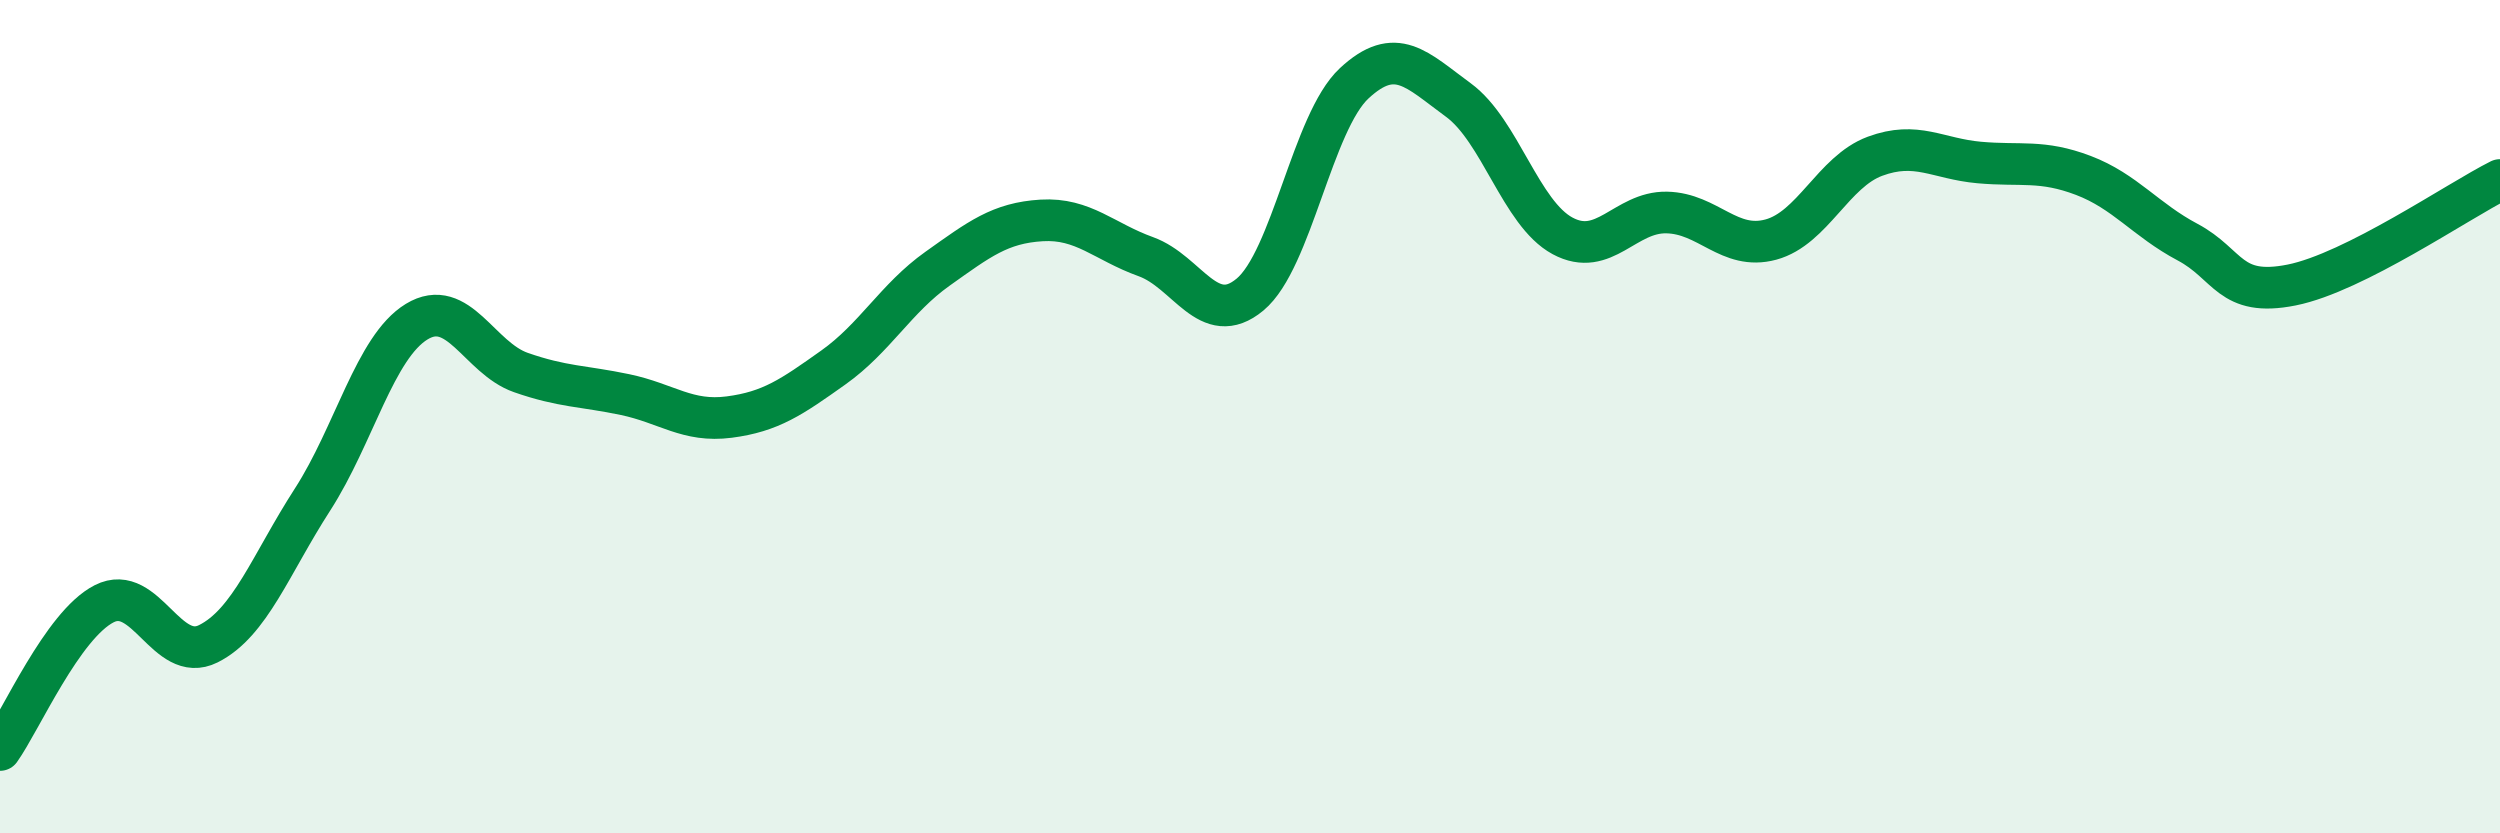
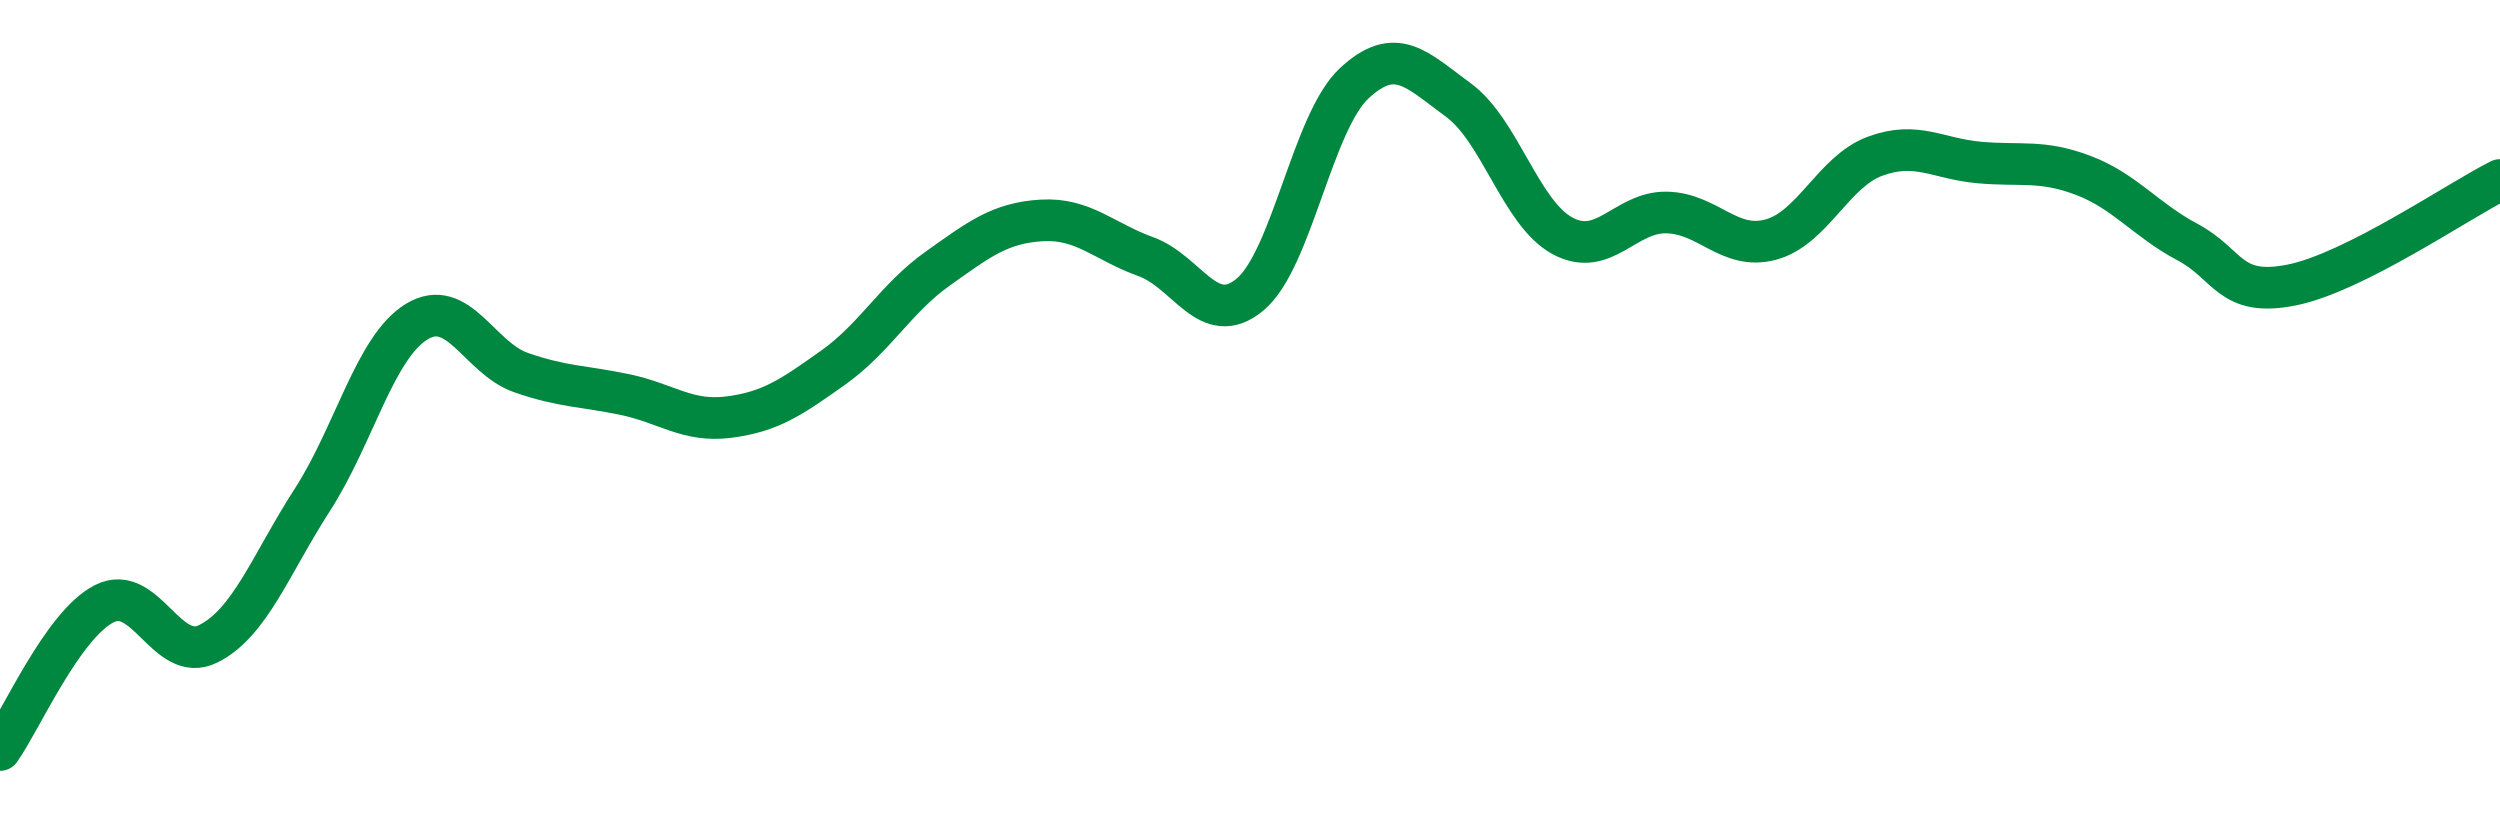
<svg xmlns="http://www.w3.org/2000/svg" width="60" height="20" viewBox="0 0 60 20">
-   <path d="M 0,18 C 0.5,17.3 1.5,15 2.5,14.49 C 3.5,13.98 4,15.95 5,15.45 C 6,14.95 6.5,13.54 7.5,11.99 C 8.5,10.44 9,8.33 10,7.72 C 11,7.11 11.5,8.59 12.5,8.94 C 13.5,9.29 14,9.26 15,9.47 C 16,9.68 16.5,10.14 17.5,10.01 C 18.5,9.88 19,9.53 20,8.82 C 21,8.11 21.5,7.16 22.5,6.45 C 23.5,5.74 24,5.35 25,5.29 C 26,5.23 26.5,5.8 27.5,6.16 C 28.5,6.52 29,7.9 30,7.07 C 31,6.24 31.5,2.93 32.5,2 C 33.5,1.07 34,1.67 35,2.4 C 36,3.13 36.5,5.12 37.5,5.66 C 38.5,6.2 39,5.08 40,5.1 C 41,5.12 41.5,6.02 42.5,5.75 C 43.5,5.48 44,4.12 45,3.75 C 46,3.38 46.5,3.81 47.5,3.9 C 48.5,3.99 49,3.83 50,4.21 C 51,4.59 51.5,5.28 52.5,5.81 C 53.5,6.34 53.5,7.14 55,6.84 C 56.5,6.54 59,4.82 60,4.32L60 20L0 20Z" fill="#008740" opacity="0.1" stroke-linecap="round" stroke-linejoin="round" />
  <path d="M 0,18 C 0.5,17.3 1.5,15 2.5,14.49 C 3.5,13.98 4,15.95 5,15.45 C 6,14.95 6.5,13.54 7.5,11.99 C 8.5,10.44 9,8.33 10,7.72 C 11,7.11 11.5,8.59 12.5,8.94 C 13.5,9.29 14,9.26 15,9.47 C 16,9.68 16.5,10.14 17.5,10.01 C 18.5,9.88 19,9.53 20,8.82 C 21,8.11 21.5,7.16 22.5,6.45 C 23.5,5.74 24,5.35 25,5.29 C 26,5.23 26.5,5.8 27.5,6.16 C 28.5,6.52 29,7.9 30,7.07 C 31,6.24 31.5,2.93 32.5,2 C 33.5,1.07 34,1.67 35,2.4 C 36,3.13 36.5,5.12 37.5,5.66 C 38.5,6.2 39,5.08 40,5.1 C 41,5.12 41.5,6.02 42.5,5.75 C 43.5,5.48 44,4.12 45,3.75 C 46,3.38 46.5,3.81 47.5,3.9 C 48.5,3.99 49,3.83 50,4.21 C 51,4.59 51.5,5.28 52.5,5.81 C 53.5,6.34 53.5,7.14 55,6.84 C 56.5,6.54 59,4.82 60,4.32" stroke="#008740" stroke-width="1" fill="none" stroke-linecap="round" stroke-linejoin="round" />
</svg>